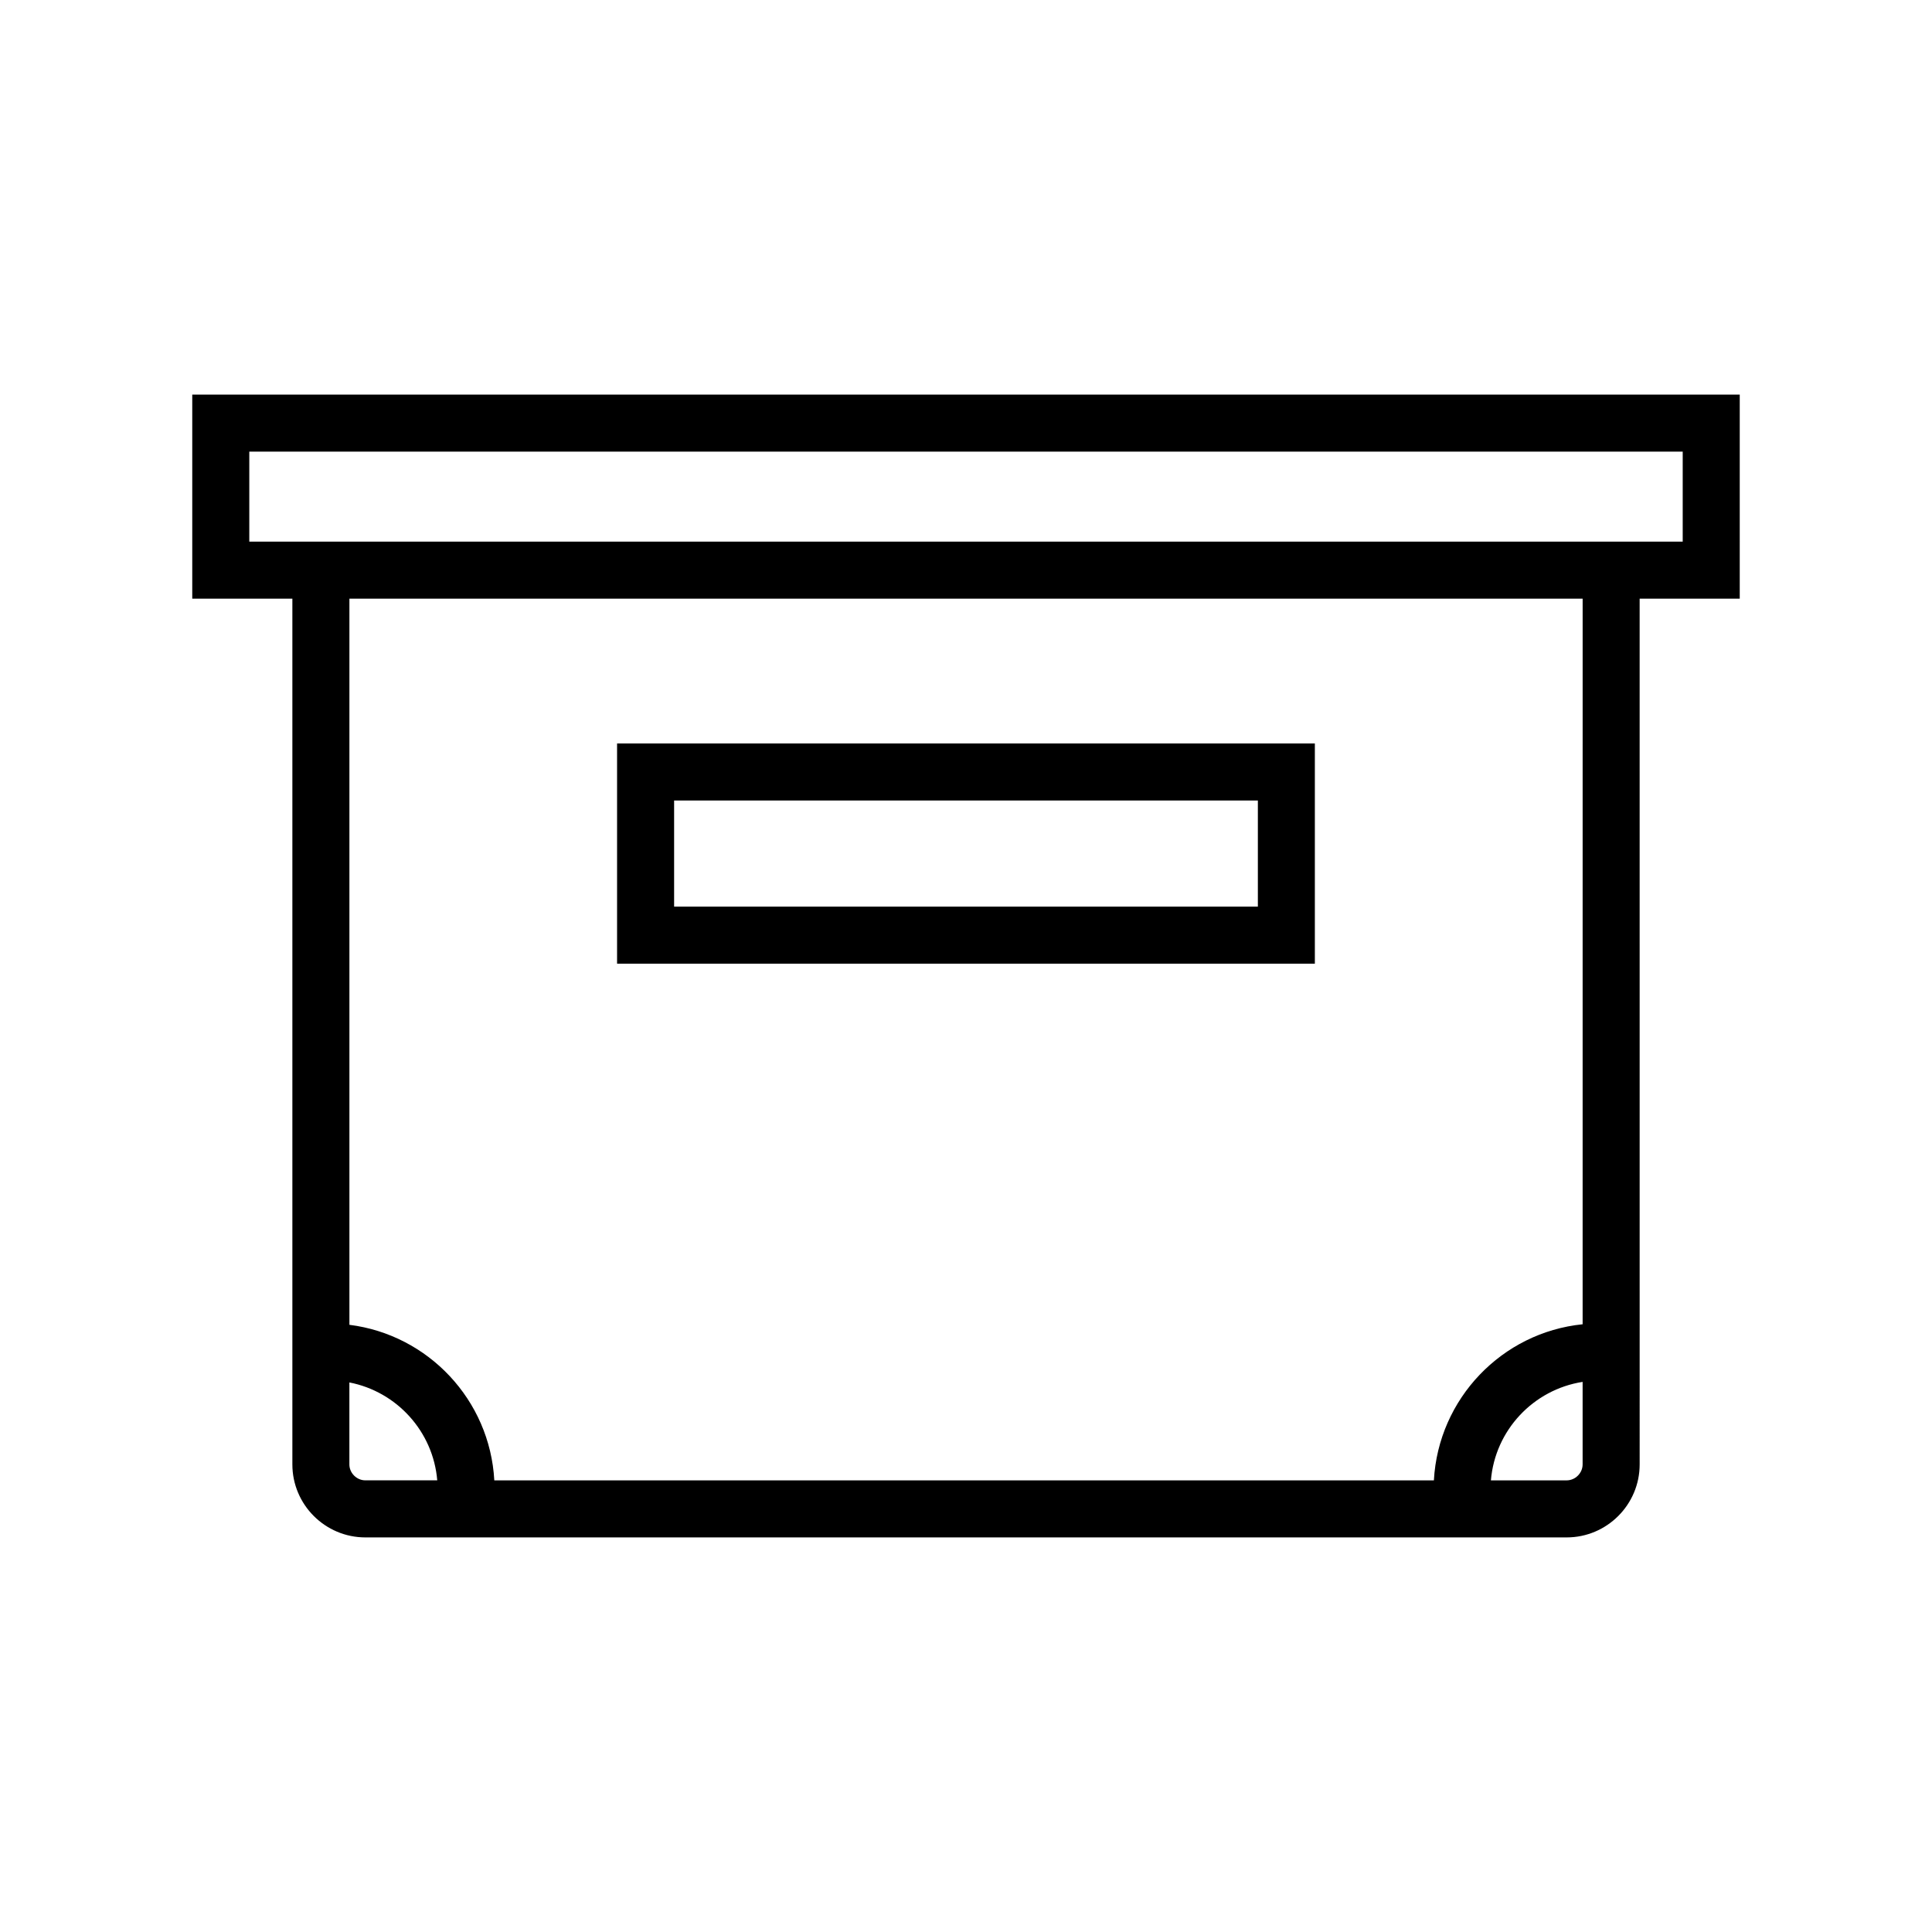
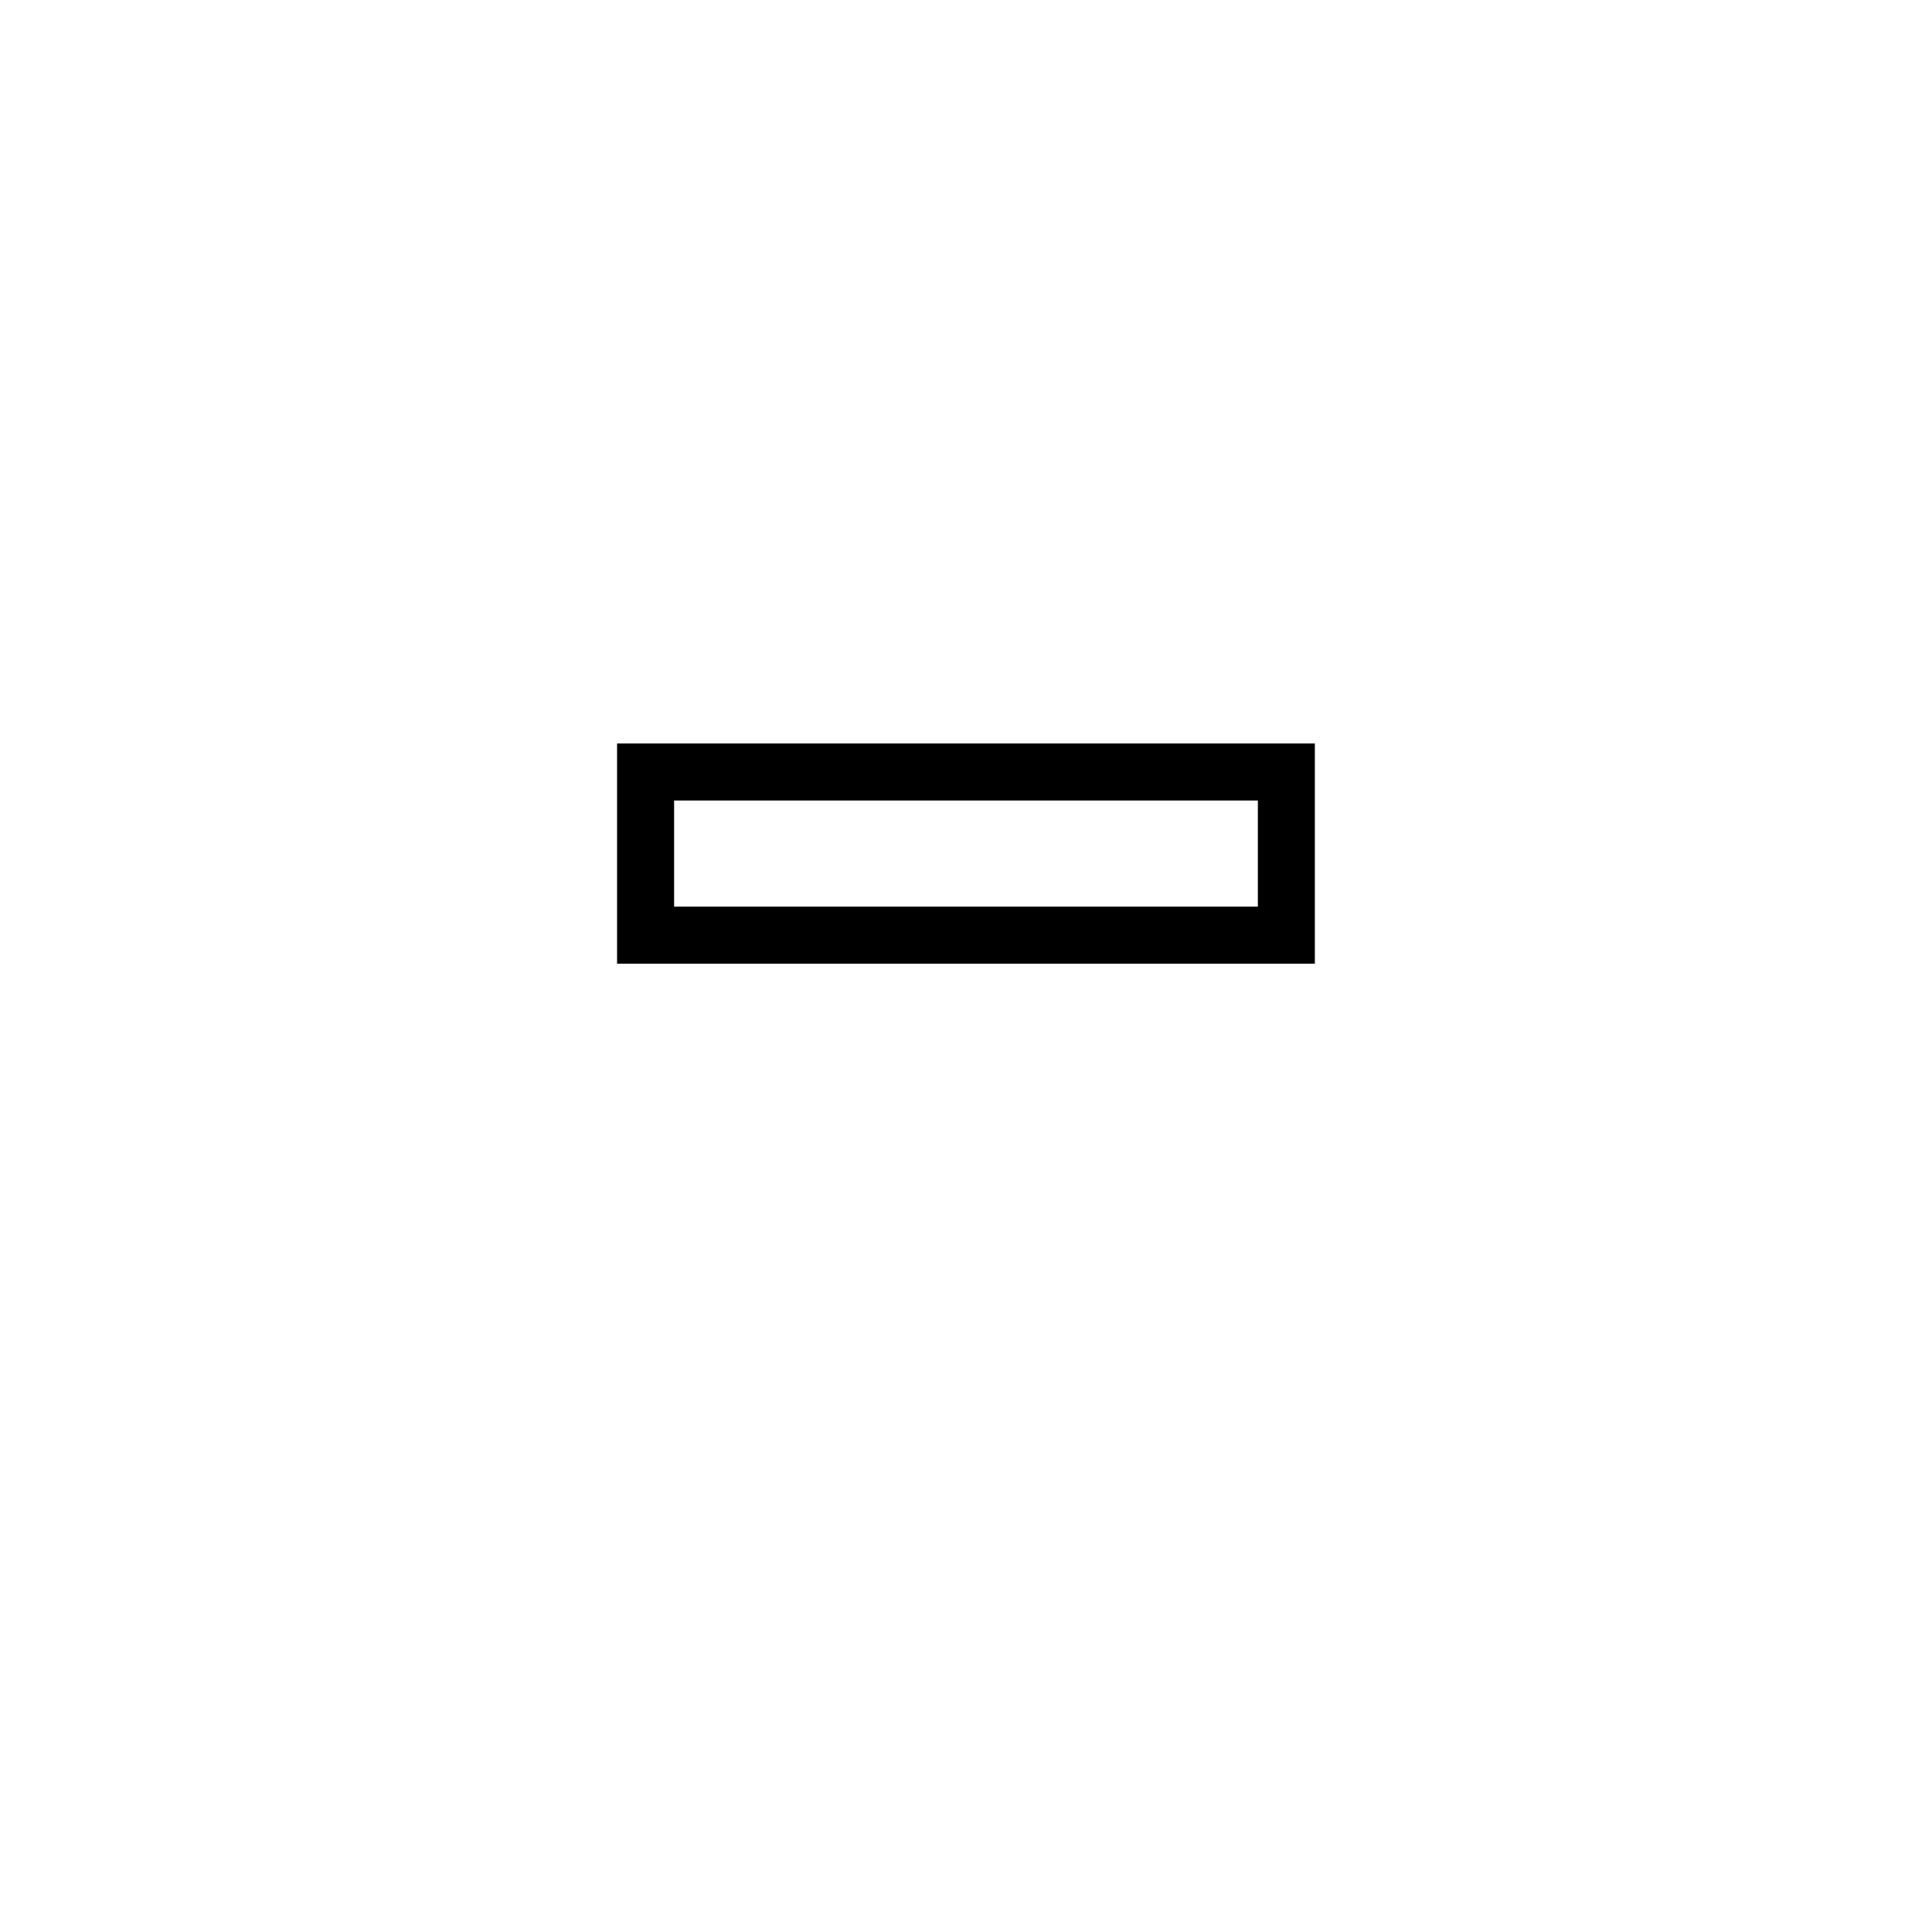
<svg xmlns="http://www.w3.org/2000/svg" fill="#000000" width="800px" height="800px" version="1.1" viewBox="144 144 512 512">
  <g>
-     <path d="m605.05 248.57h-410.1v54.082h26.531v229.43c0 10.664 8.68 19.348 19.348 19.348h318.35c10.664 0 19.348-8.68 19.348-19.348l-0.004-229.43h26.527zm-368.46 283.51v-21.719c12.539 2.43 22.203 12.977 23.285 25.945h-19.055c-2.293 0.004-4.231-1.934-4.231-4.227zm322.59 4.231h-20.074c1.113-13.316 11.27-24.059 24.305-26.098v21.867c0.004 2.293-1.938 4.231-4.231 4.231zm4.234-41.367c-21.383 2.168-38.234 19.719-39.418 41.367h-249c-1.164-21.305-17.512-38.602-38.398-41.223v-192.44h326.82zm26.523-207.41h-379.87v-23.855h379.87z" />
    <path d="m492.46 341.03h-184.93v58.355h184.92v-58.355zm-15.113 43.242h-154.7v-28.129h154.7v28.129z" />
  </g>
</svg>